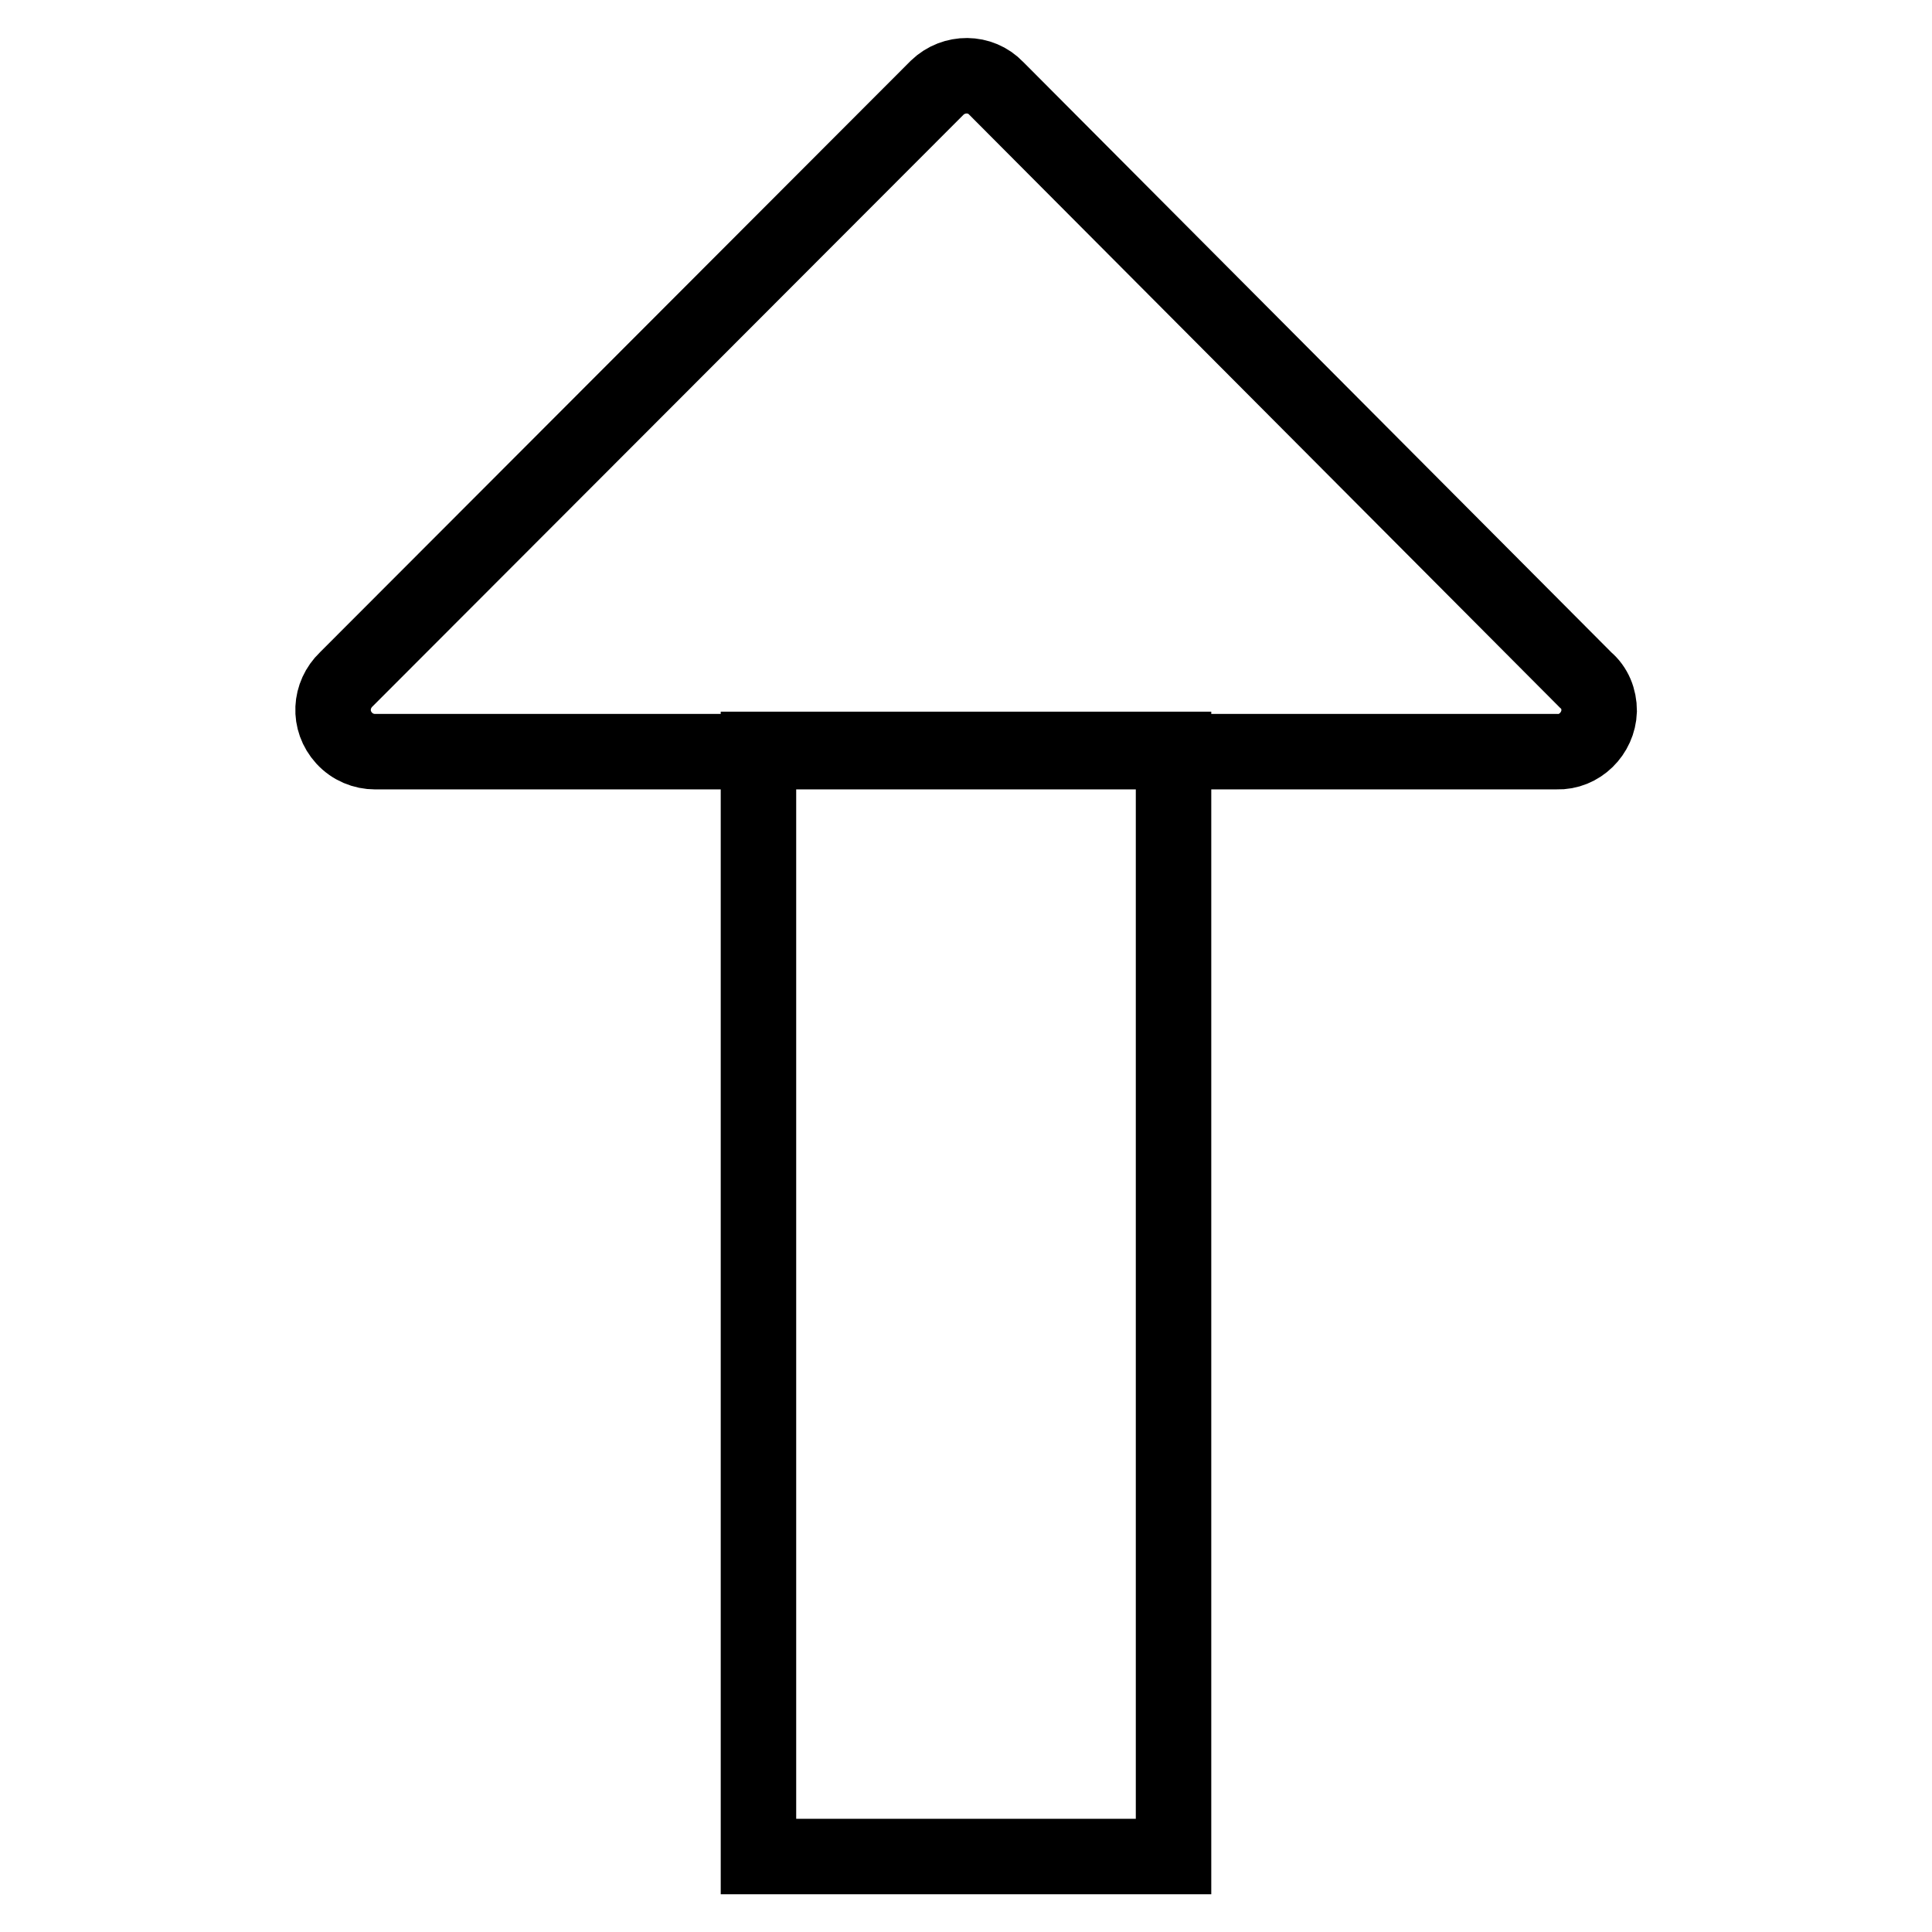
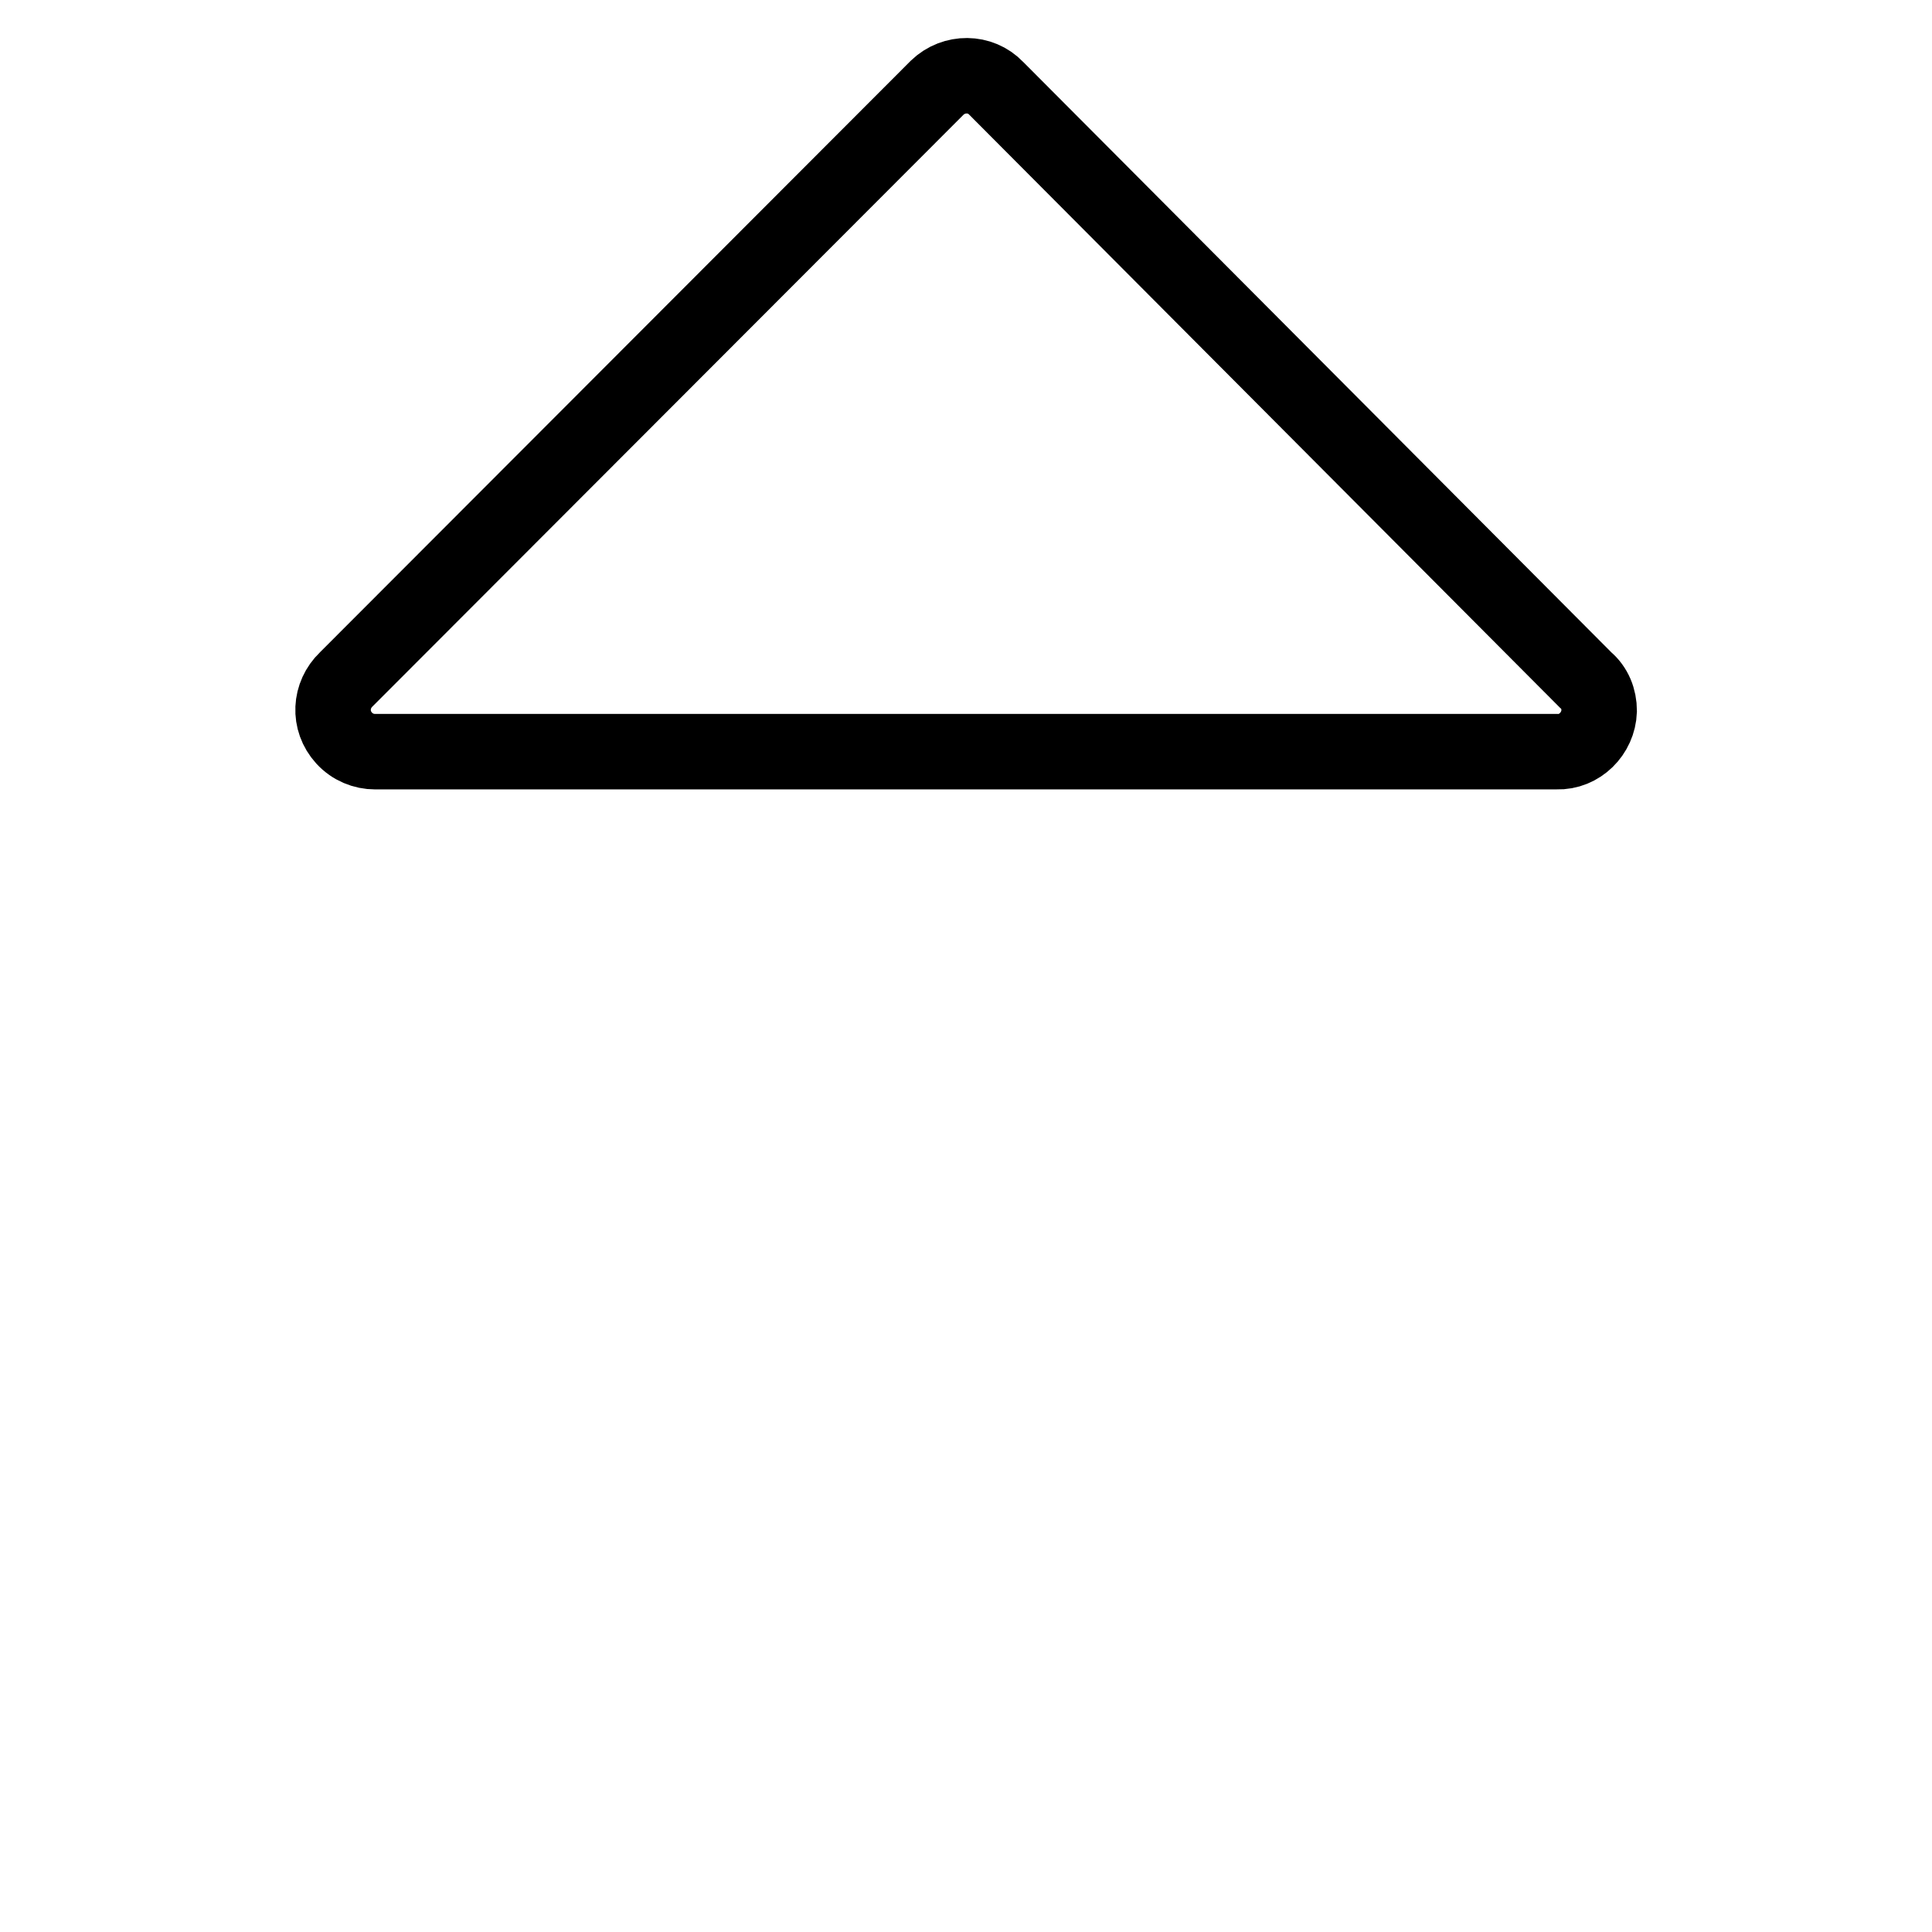
<svg xmlns="http://www.w3.org/2000/svg" version="1.1" x="0px" y="0px" viewBox="0 0 256 256" enable-background="new 0 0 256 256" xml:space="preserve">
  <g>
-     <path stroke-width="10" fill-opacity="0" stroke="#000000" d="M100.5,99.3h55V246h-55V99.3z" />
    <path stroke-width="10" fill-opacity="0" stroke="#000000" d="M124.1,11.7L45.9,90c-2.2,2.1-2.4,5.5-0.3,7.8c1.1,1.2,2.6,1.8,4.1,1.8h156.6c3,0.1,5.5-2.4,5.6-5.4 c0-1.6-0.6-3.1-1.8-4.1L132,11.7c-2.1-2.2-5.6-2.2-7.8-0.1C124.2,11.6,124.2,11.6,124.1,11.7z" />
  </g>
</svg>